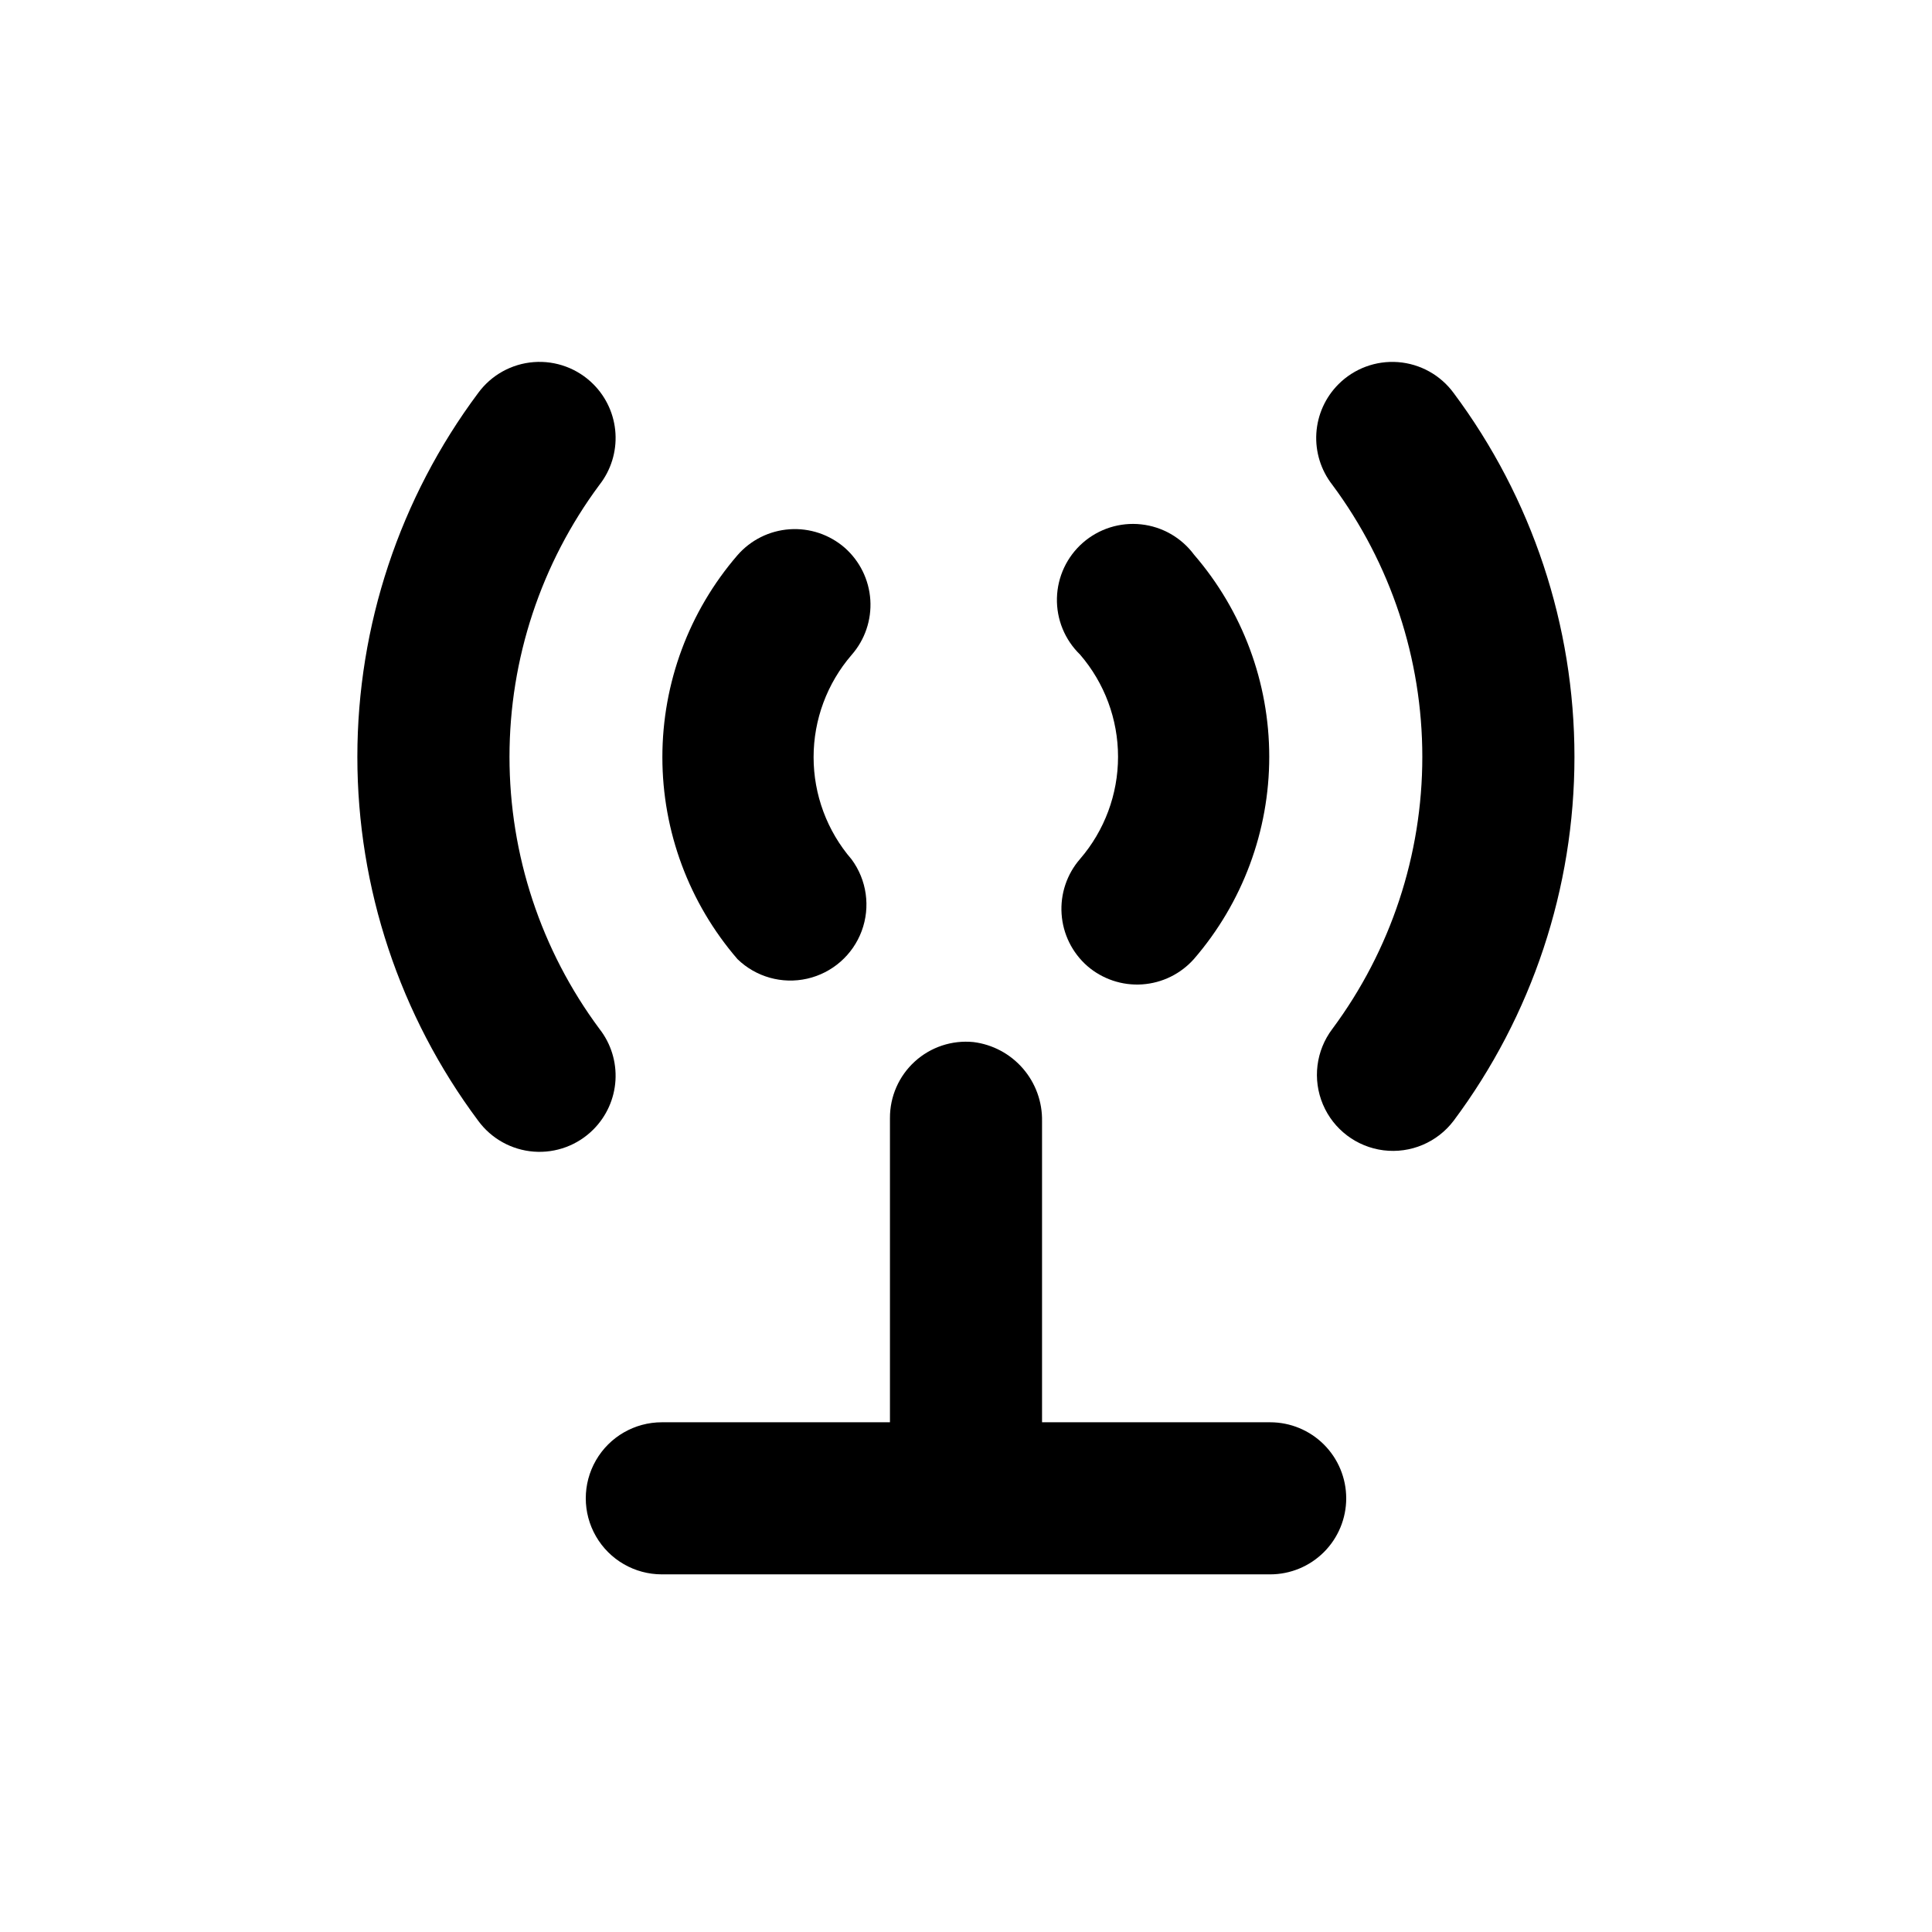
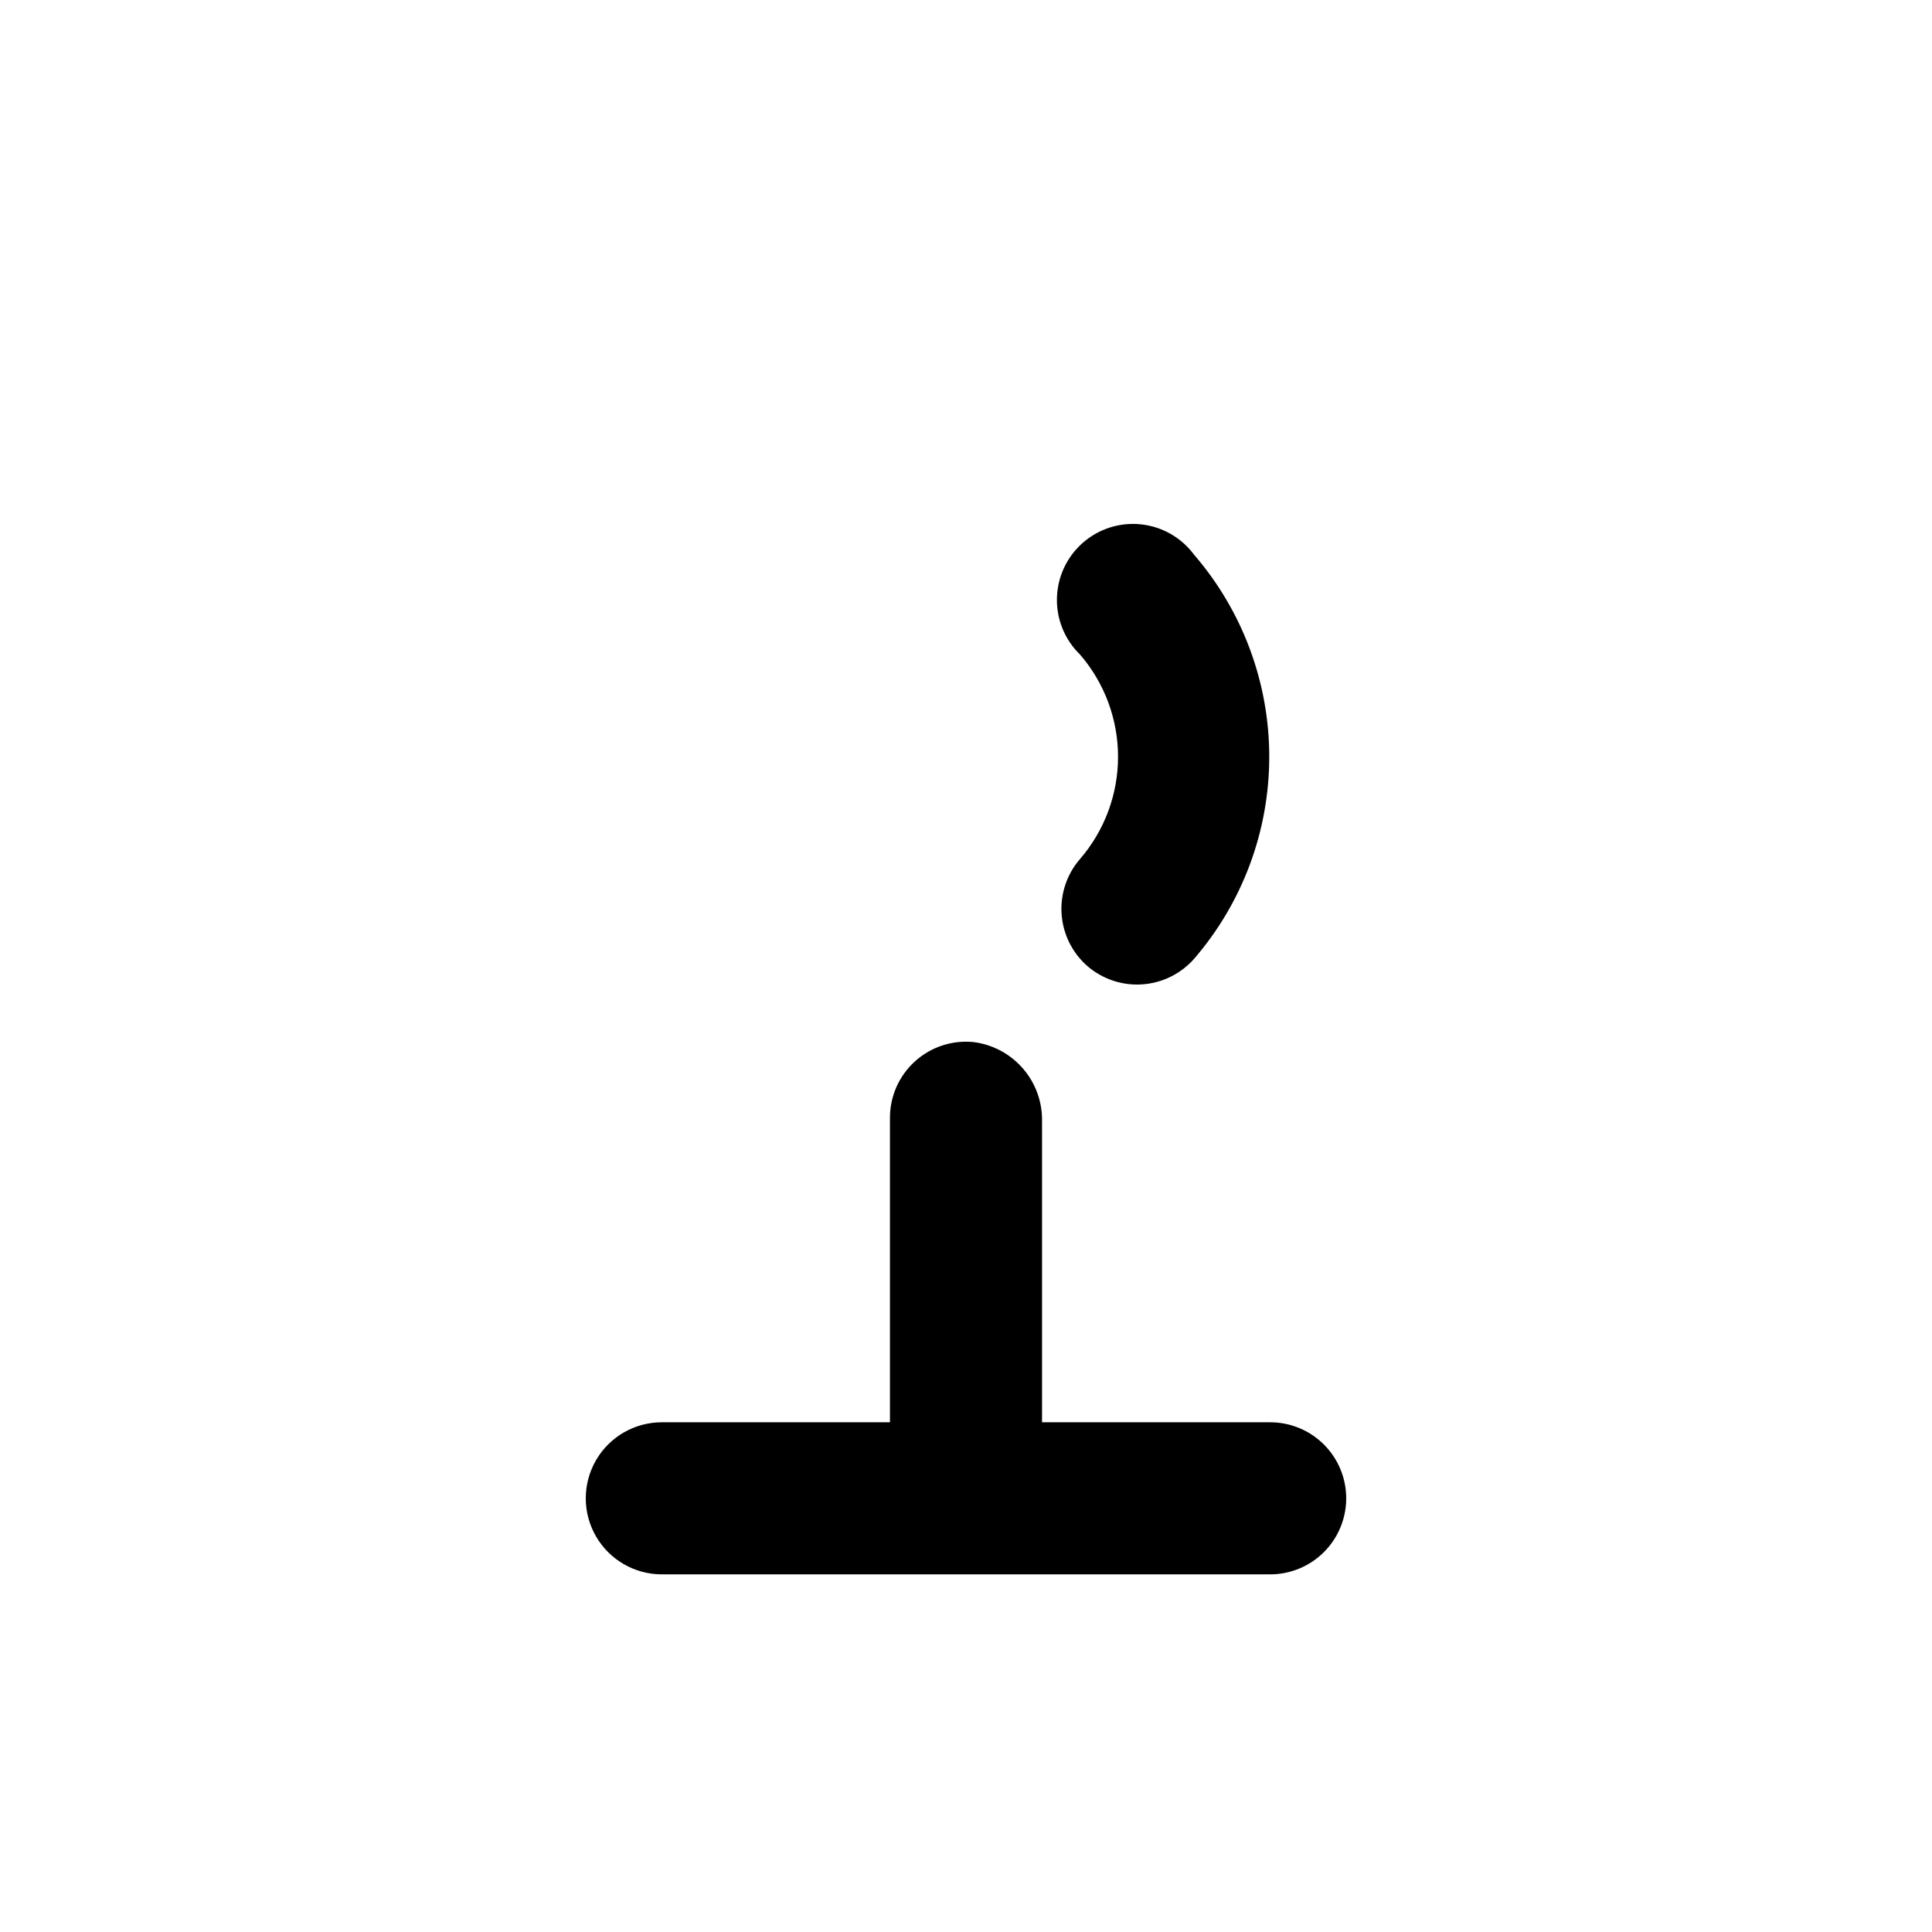
<svg xmlns="http://www.w3.org/2000/svg" fill="#000000" width="800px" height="800px" version="1.1" viewBox="144 144 512 512">
  <g>
-     <path d="m301.25 443.32c3.477-3.481 5.559-8.109 5.856-13.02 0.297-4.906-1.211-9.758-4.242-13.629-15.484-20.848-23.844-46.129-23.844-72.098s8.359-51.246 23.844-72.094c3.031-3.875 4.539-8.723 4.242-13.633-0.297-4.906-2.379-9.539-5.856-13.02-4.156-4.168-9.926-6.312-15.797-5.867-5.871 0.445-11.254 3.438-14.73 8.184-20.789 27.855-32.02 61.676-32.02 96.43s11.23 68.578 32.02 96.43c3.477 4.75 8.859 7.742 14.73 8.188 5.871 0.445 11.641-1.699 15.797-5.871z" />
-     <path d="m529.23 441.01c20.785-27.852 32.016-61.676 32.016-96.43s-11.23-68.574-32.016-96.43c-3.481-4.746-8.863-7.738-14.734-8.184-5.871-0.445-11.641 1.699-15.797 5.867-3.477 3.481-5.559 8.113-5.856 13.02-0.297 4.91 1.215 9.758 4.242 13.633 15.484 20.848 23.844 46.125 23.844 72.094s-8.359 51.25-23.844 72.098c-4.348 5.742-5.301 13.367-2.5 20 2.797 6.637 8.926 11.273 16.07 12.168 7.148 0.895 14.227-2.094 18.574-7.836z" />
    <path d="m500.76 541.07c0-5.348-2.125-10.473-5.902-14.25-3.781-3.781-8.906-5.902-14.25-5.902h-60.457v-79.754c0.102-5.133-1.703-10.117-5.062-13.996-3.356-3.883-8.035-6.379-13.125-7.012-5.676-0.559-11.324 1.316-15.539 5.16-4.215 3.84-6.606 9.289-6.578 14.992v80.609h-60.457c-7.203 0-13.855 3.84-17.453 10.074-3.602 6.234-3.602 13.918 0 20.152 3.598 6.234 10.25 10.078 17.453 10.078h161.22c5.344 0 10.469-2.125 14.25-5.902 3.777-3.781 5.902-8.906 5.902-14.25z" />
    <path d="m432.14 400c4.019 3.477 9.25 5.231 14.551 4.871 5.305-0.359 10.25-2.797 13.766-6.785 12.84-14.879 19.906-33.879 19.906-53.531 0-19.652-7.066-38.652-19.906-53.531-3.348-4.531-8.441-7.457-14.043-8.062-5.602-0.609-11.199 1.156-15.441 4.867-4.238 3.711-6.734 9.027-6.875 14.66-0.141 5.633 2.082 11.066 6.129 14.984 6.492 7.531 10.066 17.141 10.066 27.082 0 9.941-3.574 19.551-10.066 27.078-3.496 4.023-5.254 9.262-4.894 14.578 0.355 5.316 2.805 10.273 6.809 13.789z" />
-     <path d="m367.86 289.16c-4.031-3.504-9.285-5.266-14.613-4.898-5.328 0.371-10.293 2.836-13.801 6.863-12.844 14.879-19.91 33.875-19.91 53.531 0 19.652 7.066 38.652 19.91 53.527 4.887 4.734 11.832 6.68 18.469 5.176 6.637-1.504 12.066-6.254 14.438-12.629 2.371-6.379 1.363-13.523-2.68-18.996-6.492-7.527-10.062-17.137-10.062-27.078s3.57-19.555 10.062-27.082c3.523-4.008 5.312-9.254 4.973-14.582-0.34-5.328-2.781-10.301-6.785-13.832z" />
  </g>
</svg>